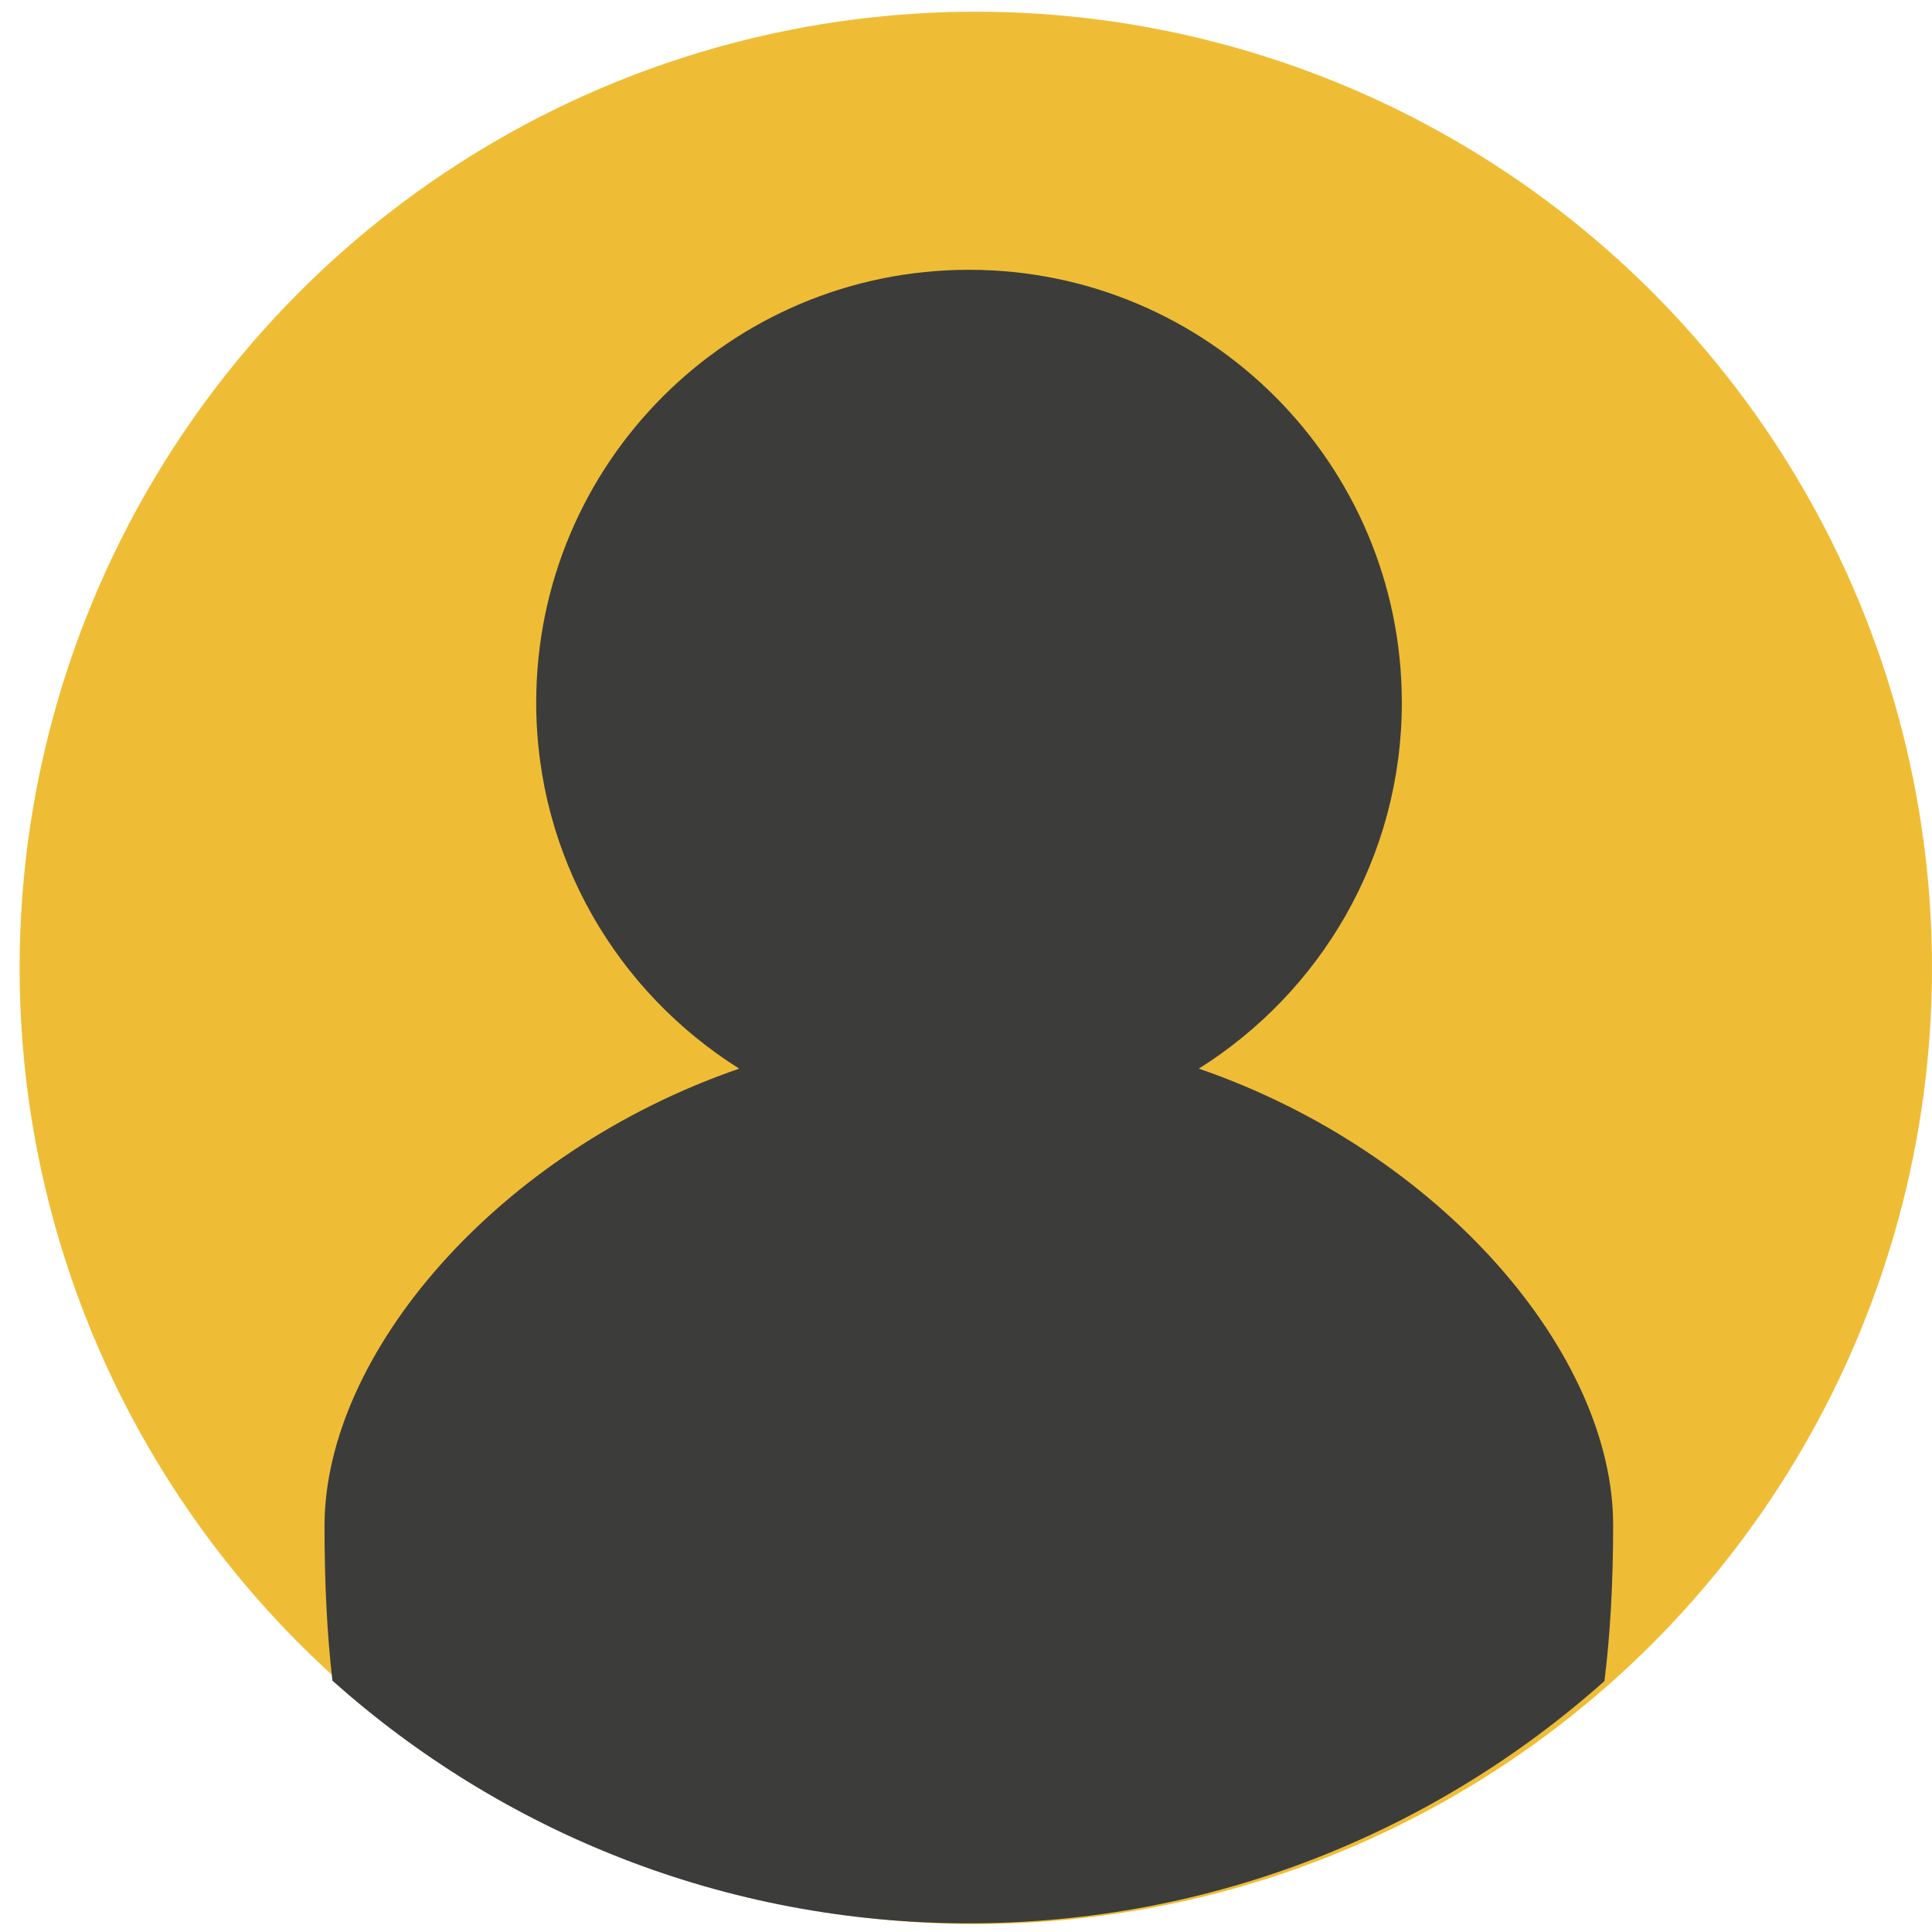
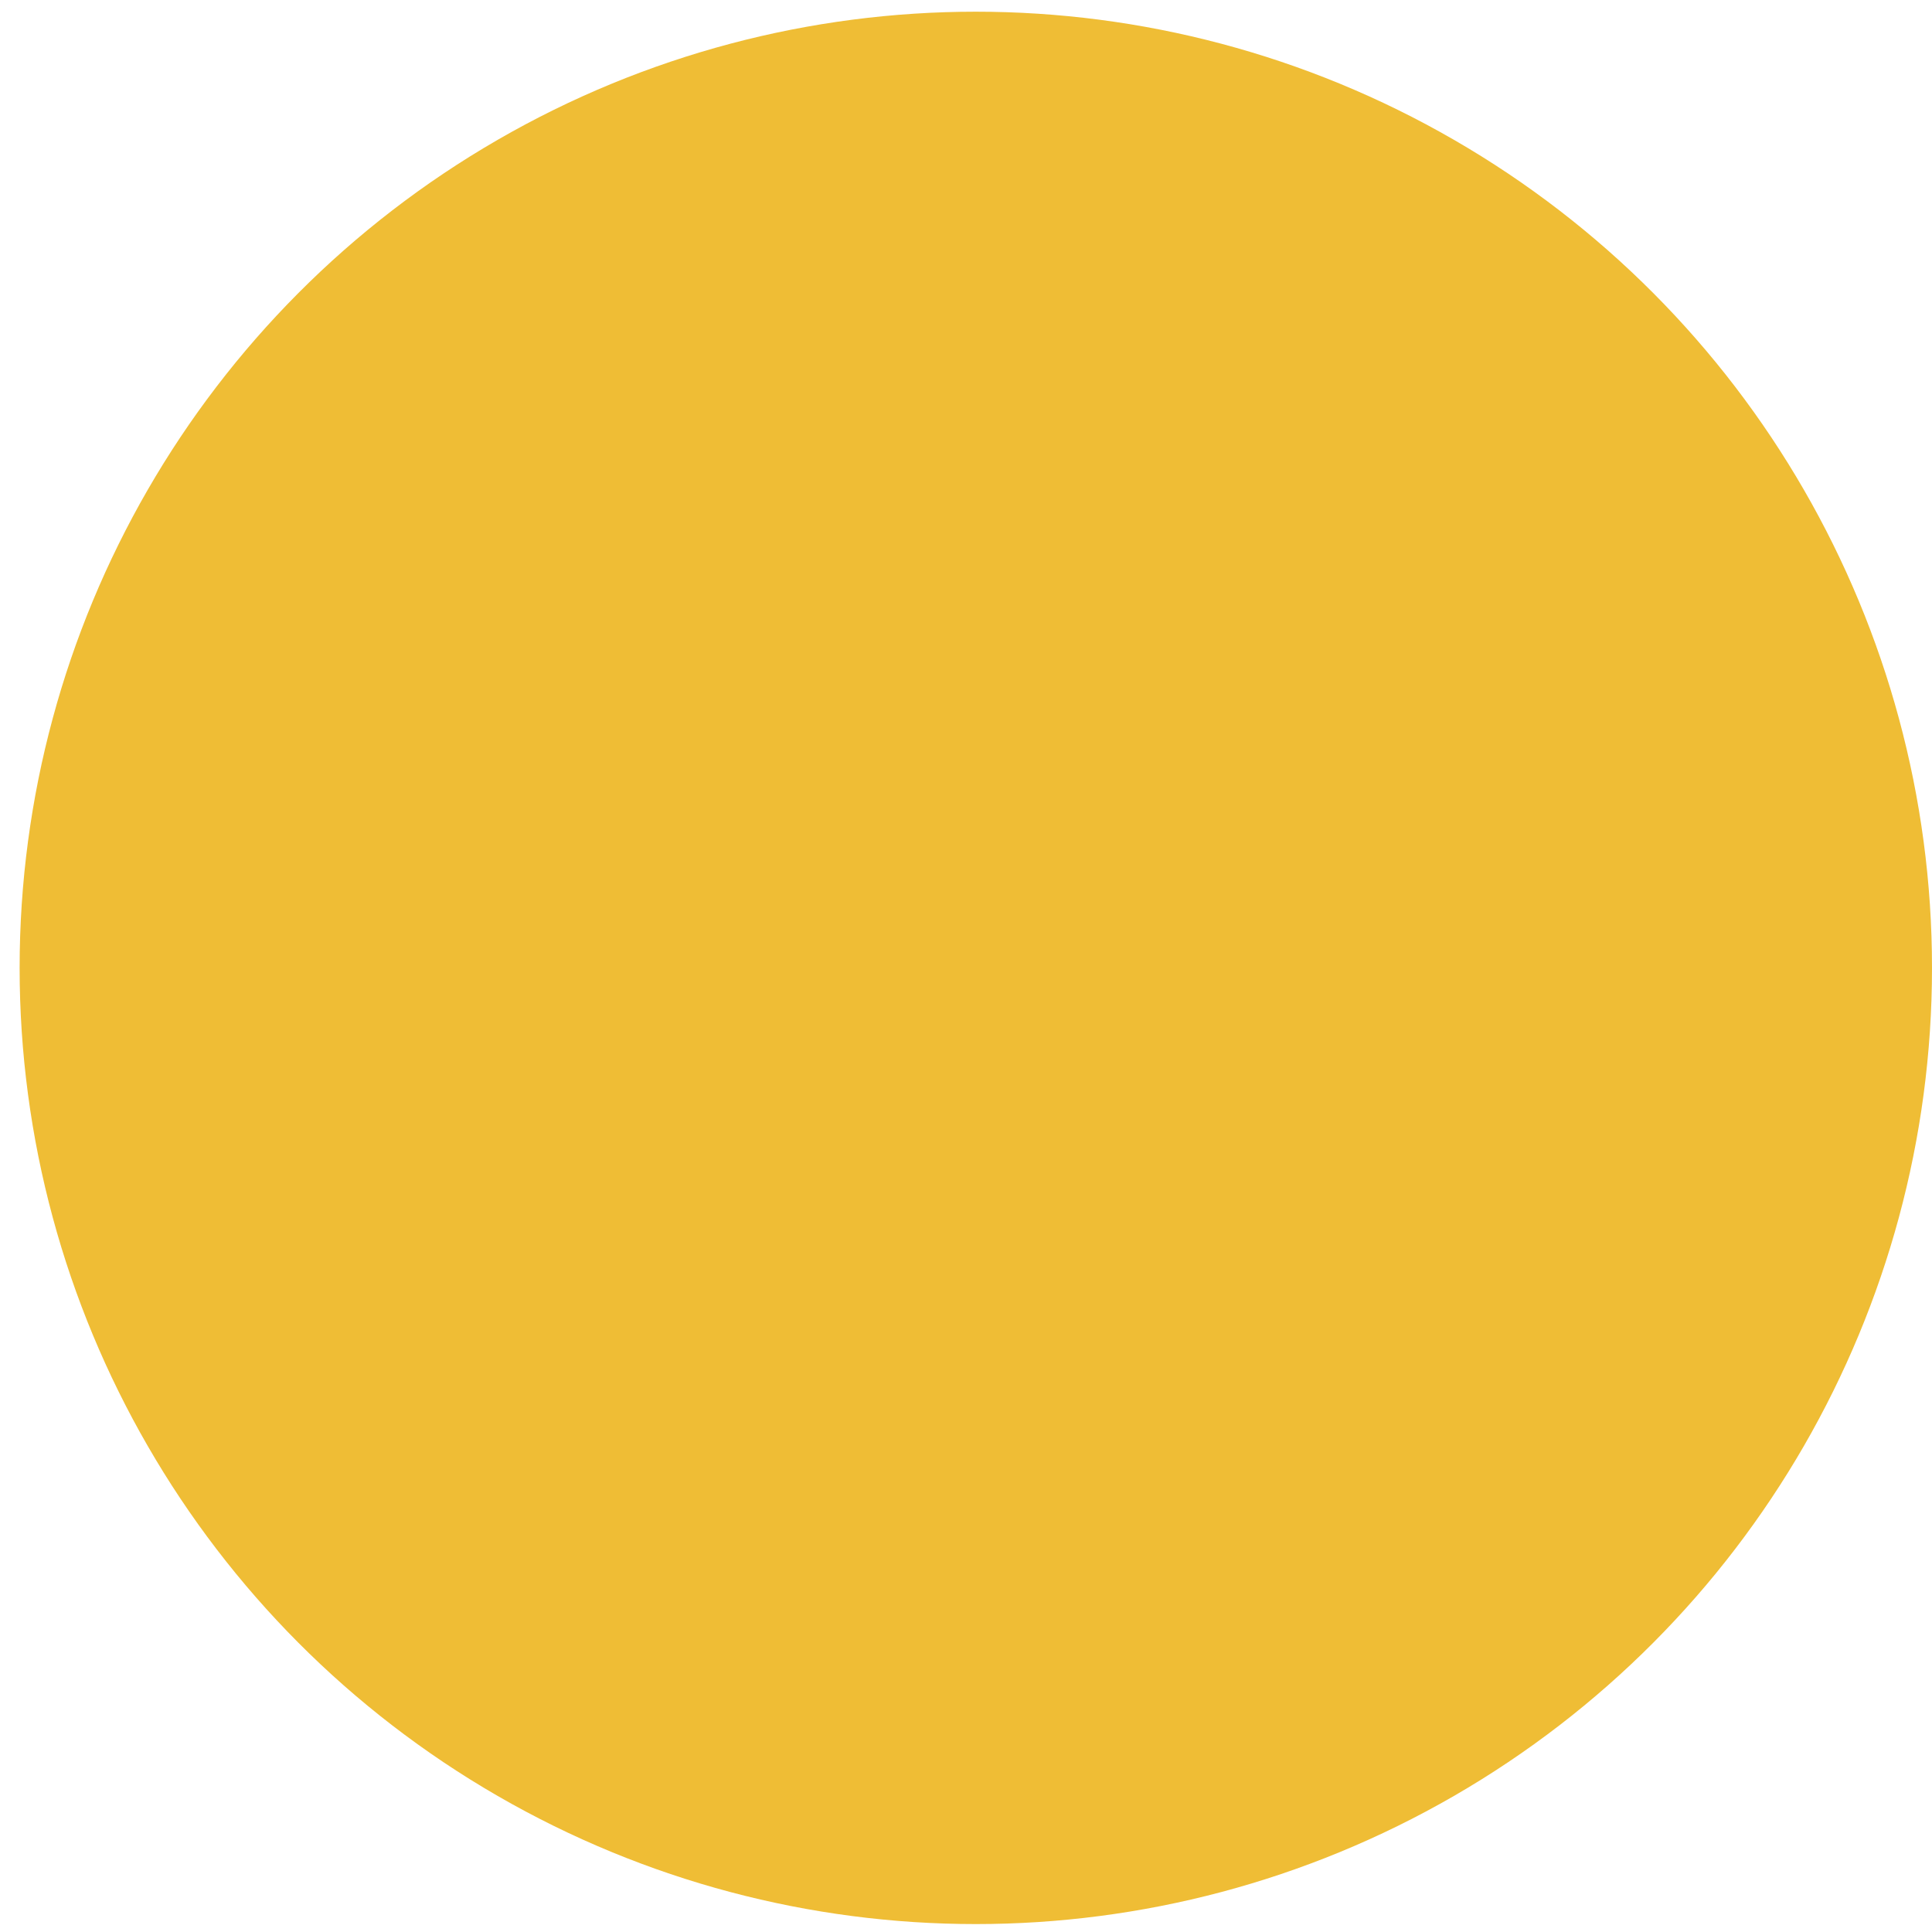
<svg xmlns="http://www.w3.org/2000/svg" version="1.1" id="Layer_1" x="0px" y="0px" viewBox="0 0 512 512" style="enable-background:new 0 0 512 512;" xml:space="preserve">
  <style type="text/css">
	.st0{display:none;fill:#FFFFFF;}
	.st1{display:none;}
	.st2{display:inline;fill:#E74041;}
	.st3{display:inline;}
	.st4{fill:#FFFFFF;}
	.st5{display:inline;enable-background:new    ;}
	.st6{fill:#E74041;}
	.st7{display:inline;fill:#FFFFFF;}
	.st8{fill:#EFBD35;}
	.st9{fill:#3C3C3B;}
</style>
-   <path class="st0" d="M354.3,105.1c-70.3-70.3-184.2-70.3-254.4,0c-70.3,70.3-70.3,184.2,0,254.4c57.5,57.5,144.1,67.9,212.2,31.3  c0.7,0.8,1.3,1.8,2.1,2.6l85.7,85.7c20.4,20.4,53.7,20.4,74.1,0s20.4-53.7,0-74.1l-85.7-85.7c-0.8-0.8-1.7-1.4-2.6-2.1  C422.2,249.1,411.8,162.5,354.3,105.1z M308.2,313.3c-44.8,44.8-117.3,44.8-162.1,0s-44.8-117.3,0-162.1s117.3-44.8,162.1,0  C352.9,196,352.9,268.6,308.2,313.3z" />
  <g class="st1">
-     <path class="st2" d="M57.9,153.8h402.2c19.1,0,34.8-15.7,34.8-34.8s-15.6-34.8-34.8-34.8H57.9c-19.1,0-34.8,15.6-34.8,34.8   C23.1,138.2,38.8,153.8,57.9,153.8z" />
-     <path class="st2" d="M460.1,372.9H57.9c-19.1,0-34.8,15.6-34.8,34.8c0,19.1,15.6,34.8,34.8,34.8h402.2c19.1,0,34.8-15.6,34.8-34.8   S479.2,372.9,460.1,372.9z" />
-     <path class="st2" d="M460.1,228.6H57.9c-19.1,0-34.8,15.7-34.8,34.8s15.6,34.8,34.8,34.8h402.2c19.1,0,34.8-15.6,34.8-34.8   S479.2,228.6,460.1,228.6z" />
-   </g>
+     </g>
  <g class="st1">
    <g class="st3">
      <g>
        <polyline class="st4" points="304.3,109.1 219.7,94.8 161.9,321.5 160.8,321.3 94.7,73.6 10.9,59.4 17.2,398.5 81.1,409.3      77.1,194.1 78.3,194.1 141.8,419.6 184.8,426.9 241.5,218.4 242.6,218.9 246.6,437.3 310.6,448.1 304.3,109.1    " />
      </g>
    </g>
    <g class="st5">
      <g>
        <g>
          <polyline class="st6" points="496.8,70.2 300.2,104.6 310.6,448.1 507,413.8 505.1,352.5 378.4,374.6 375.8,289 481.5,270.5       479.7,209.1 373.9,227.6 371.7,153.8 498.7,131.6 496.8,70.2     " />
        </g>
      </g>
    </g>
  </g>
  <g class="st1">
    <path class="st7" d="M205.8,64.9L375.7,396c11.4,22.2,2.6,49.4-19.6,60.7c-27.8,14.2-55.6,28.5-83.4,42.7   c-22.2,11.4-49.3,2.6-60.7-19.5c-56.5-110.3-113.3-220.8-169.8-331c-11.4-22.2-2.6-49.3,19.5-60.7c27.8-14.3,55.6-28.5,83.4-42.8   C167.3,34,194.5,42.7,205.8,64.9z M270.8,448.4c18,5.9,36.6-3.6,42.3-21.6c5.6-17.7-3.9-36.3-21.4-42c-17.7-5.8-36.9,4.1-42.6,21.7   C243.6,424,253.2,442.6,270.8,448.4z" />
    <path class="st7" d="M261.2,20.9c40,0,80.1,0.1,120.5,0.1c20.6,0,37.2,16.8,37.2,37.3c-0.2,111.7-0.3,223.1-0.5,334.4   c-2.9,0.6-2.3,0.5-5.2,1c0,0,0-0.1-0.1-0.1C355.5,281,297.9,168.4,239.7,56c-0.1-0.1-0.1-0.2-0.2-0.3   C231.4,39.7,243.4,20.9,261.2,20.9z" />
  </g>
  <g>
    <circle class="st8" cx="258.6" cy="256.5" r="253.4" />
-     <path class="st9" d="M317.7,283.2c32.3-20.3,53.8-56.1,53.8-97c0-63.3-51.3-114.7-114.7-114.7s-114.7,51.3-114.7,114.7   c0,40.9,21.5,76.7,53.8,97C131.7,305.3,86,358.9,86,404.4c0,15.4,0.7,29,2.1,41c44.8,40,103.9,64.3,168.6,64.3   s123.7-24.3,168.5-64.2c1.5-12.1,2.3-25.7,2.3-41.2C427.6,358.9,381.9,305.3,317.7,283.2z" />
  </g>
</svg>